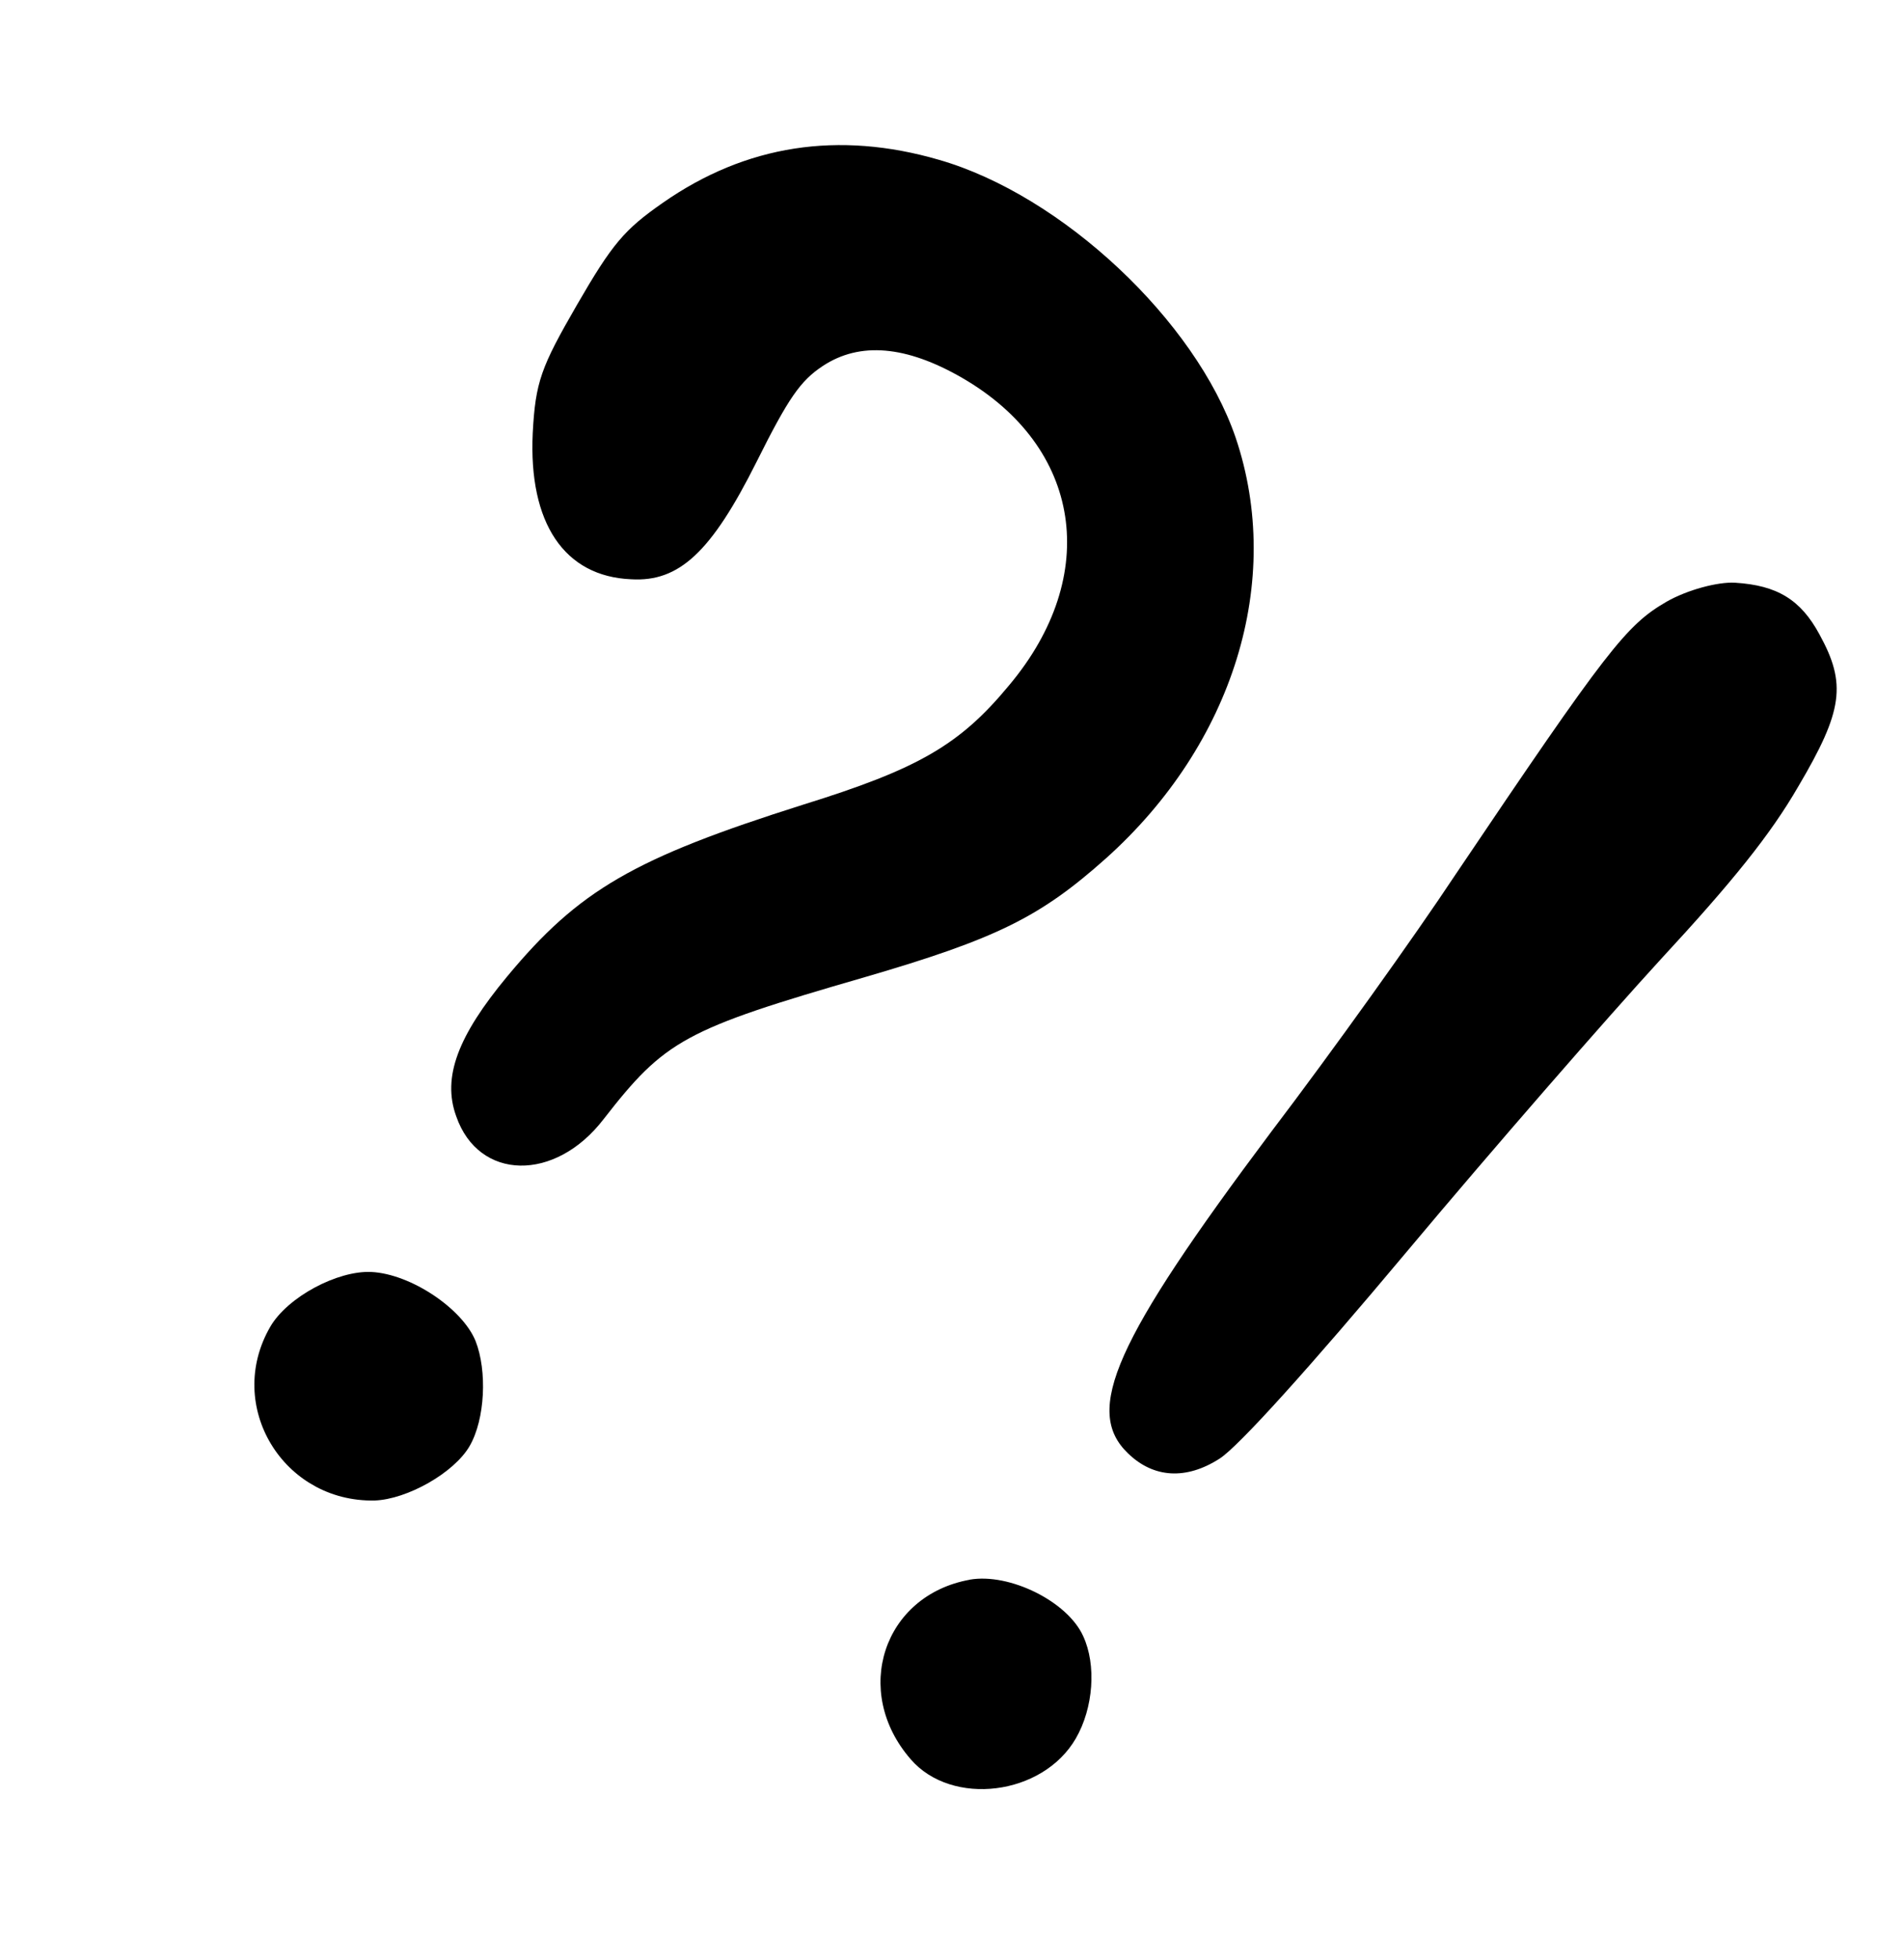
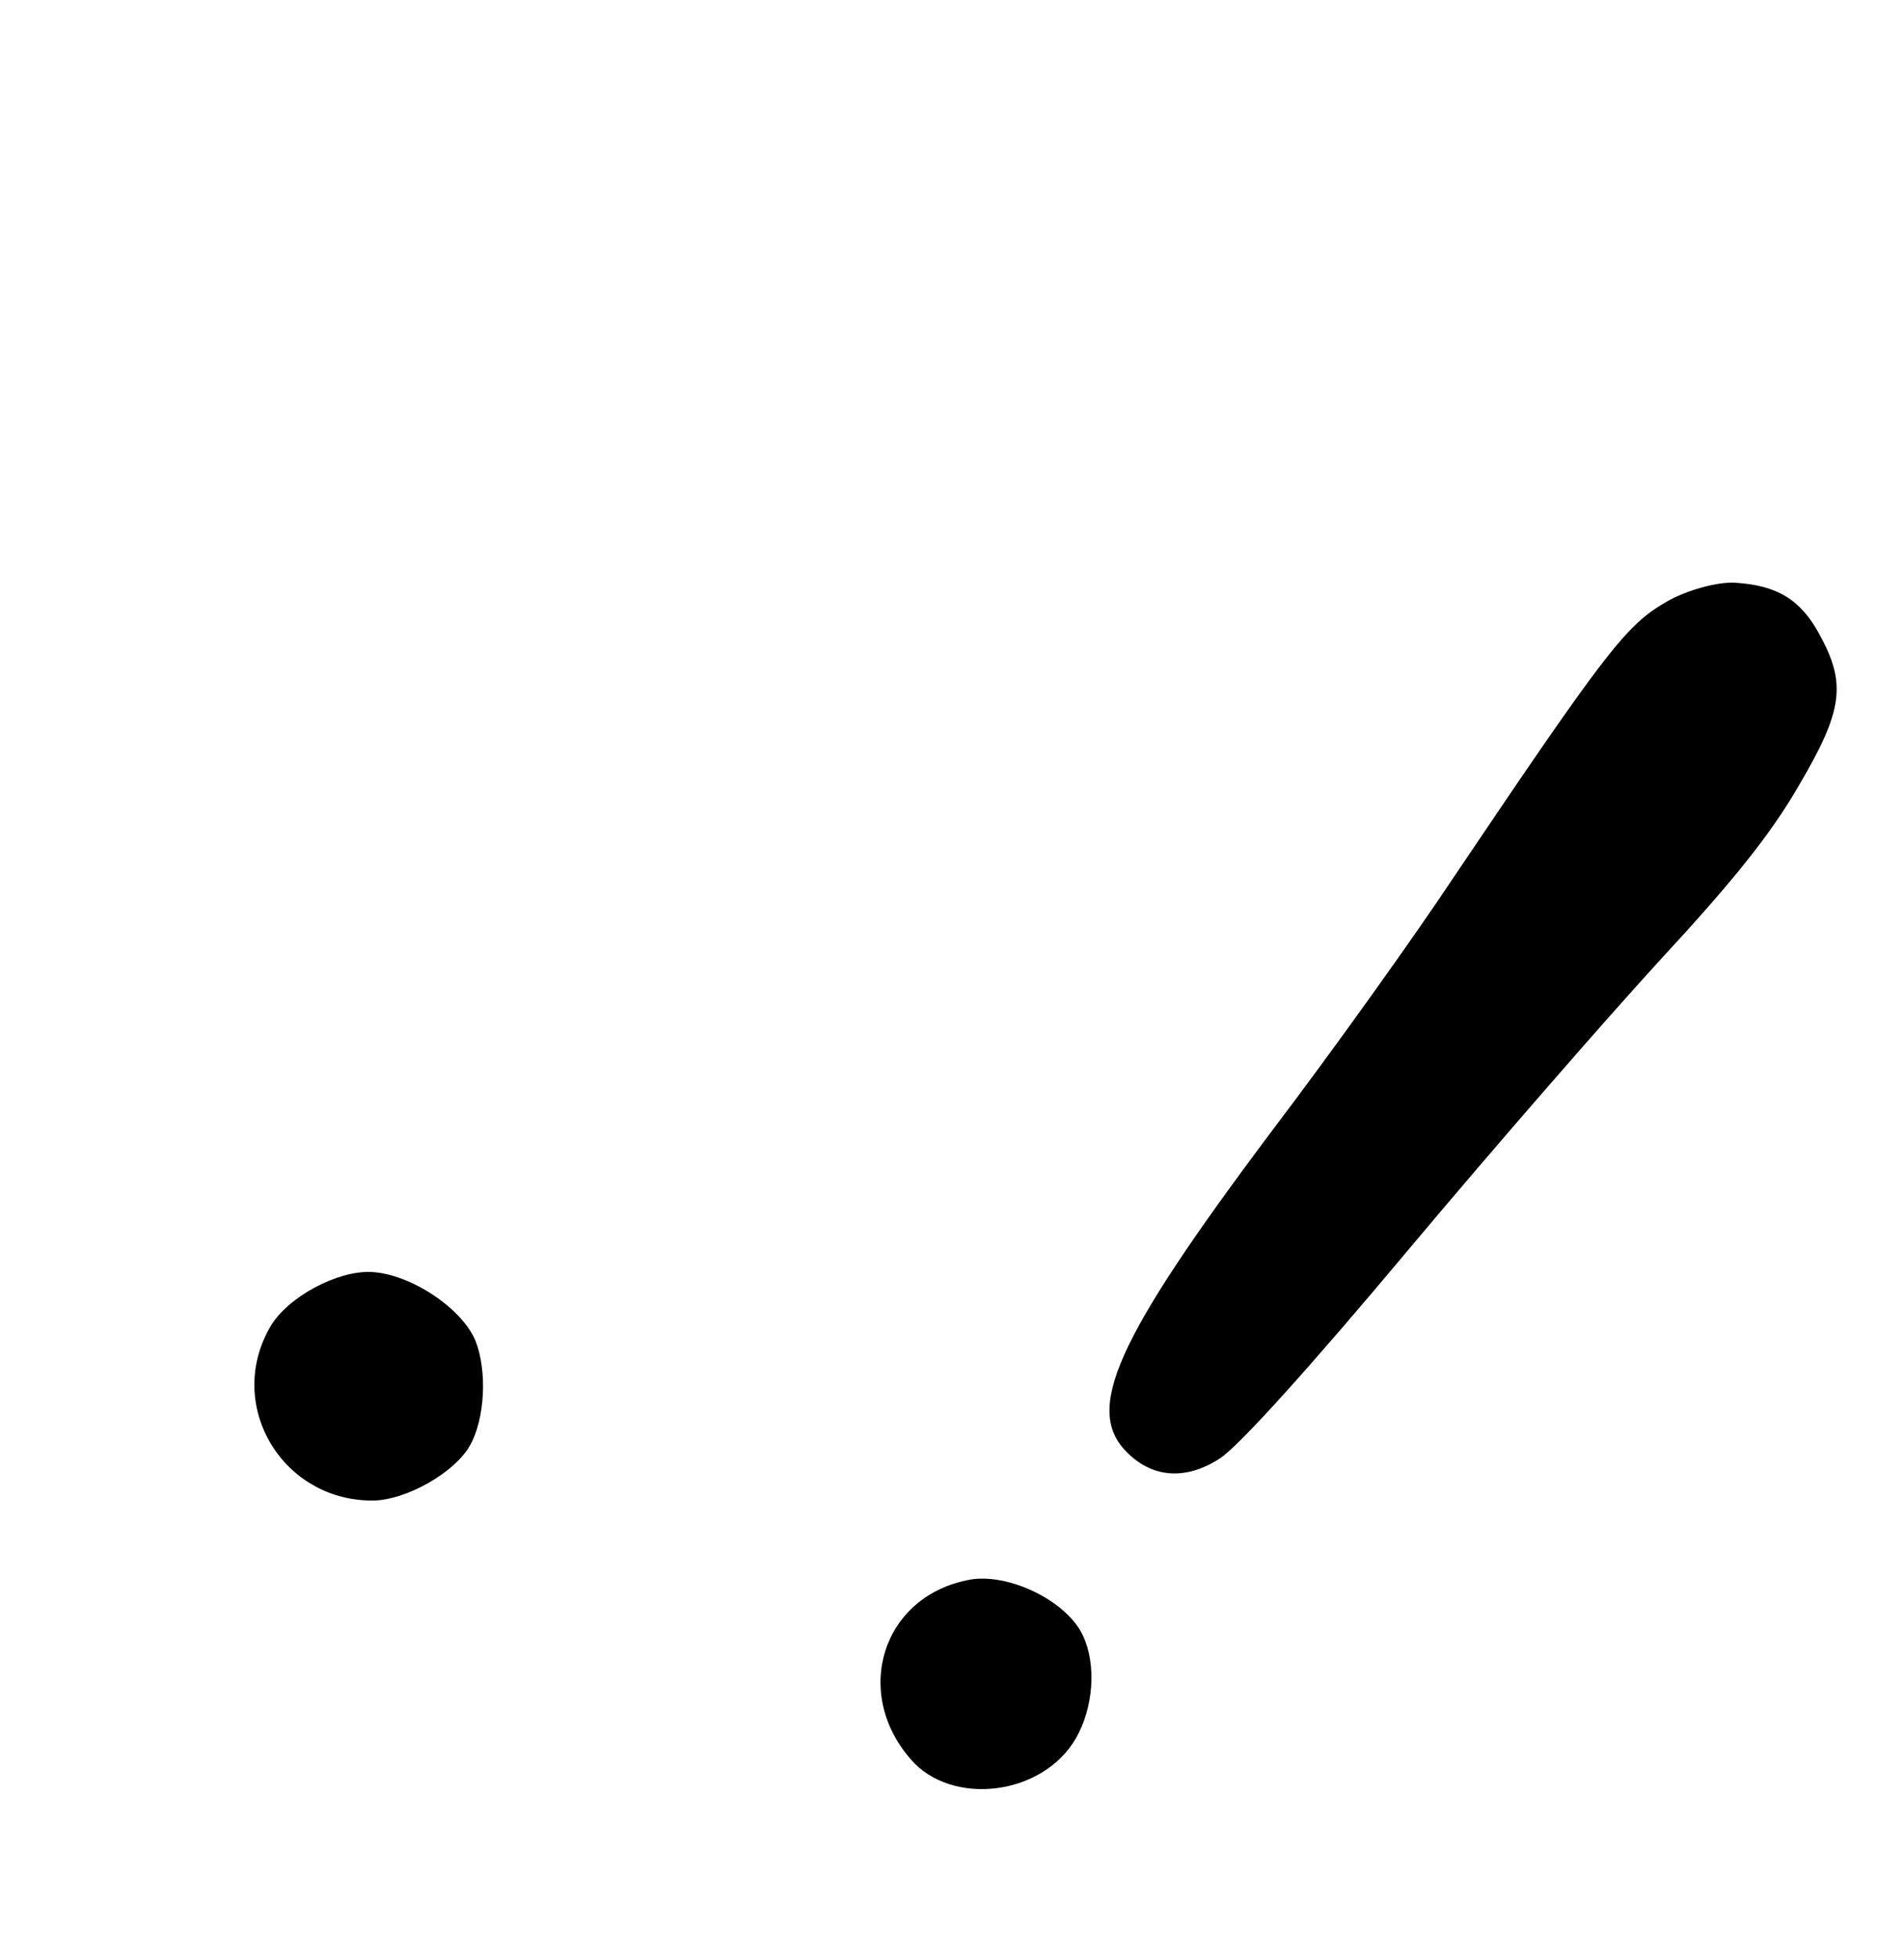
<svg xmlns="http://www.w3.org/2000/svg" width="69" height="71" viewBox="0 0 69 71" fill="none">
  <g clip-path="url(#clip0_2001_3530)">
    <path fill-rule="evenodd" clip-rule="evenodd" d="M62.878 21.116C62.252 21.079 61.145 21.375 60.393 21.805C58.932 22.653 58.252 23.519 52.715 31.738C51.302 33.874 48.297 38.081 46.052 41.035C40.402 48.577 39.258 51.119 40.883 52.669C41.806 53.562 42.989 53.633 44.198 52.855C44.88 52.422 47.484 49.531 50.961 45.38C54.091 41.641 58.246 36.875 60.188 34.758C62.773 31.964 64.161 30.246 65.174 28.491C66.792 25.751 66.92 24.781 65.938 22.991C65.26 21.735 64.411 21.21 62.878 21.116Z" fill="black" />
-     <path fill-rule="evenodd" clip-rule="evenodd" d="M34.028 5.791C30.388 4.733 27.03 5.245 24.013 7.354C22.627 8.321 22.192 8.826 20.898 11.066C19.605 13.306 19.404 13.842 19.306 15.693C19.151 18.954 20.448 20.89 22.873 20.991C24.612 21.095 25.781 20.006 27.417 16.737C28.575 14.418 29.005 13.799 29.819 13.261C31.157 12.378 32.837 12.521 34.865 13.691C39.213 16.202 39.91 20.855 36.57 24.832C34.778 27 33.273 27.863 29.1 29.16C22.976 31.098 20.98 32.249 18.374 35.391C16.598 37.532 16.017 39.036 16.533 40.45C17.342 42.788 20.12 42.845 21.878 40.549C24.103 37.691 24.797 37.3 31.324 35.414C36.132 34.012 37.701 33.226 40.076 31.107C44.696 26.969 46.534 21.044 44.777 15.852C43.329 11.629 38.502 7.079 34.028 5.791Z" fill="black" />
    <path fill-rule="evenodd" clip-rule="evenodd" d="M35.142 57.244C32.009 57.81 30.863 61.291 33.005 63.751C34.493 65.474 37.788 65.073 38.989 62.992C39.628 61.885 39.736 60.328 39.255 59.29C38.688 58.028 36.583 56.992 35.144 57.241L35.142 57.244Z" fill="black" />
    <path fill-rule="evenodd" clip-rule="evenodd" d="M13.459 46.092C12.234 46.033 10.417 46.999 9.792 48.081C8.138 50.945 10.263 54.44 13.576 54.373C14.752 54.332 16.457 53.373 17.02 52.398C17.582 51.424 17.658 49.672 17.235 48.596C16.761 47.423 14.893 46.164 13.459 46.092Z" fill="black" />
  </g>
  <defs>
    <clipPath id="clip0_2001_3530">
      <rect width="47.06" height="54.574" fill="white" transform="translate(27.287) rotate(30)" />
    </clipPath>
  </defs>
</svg>